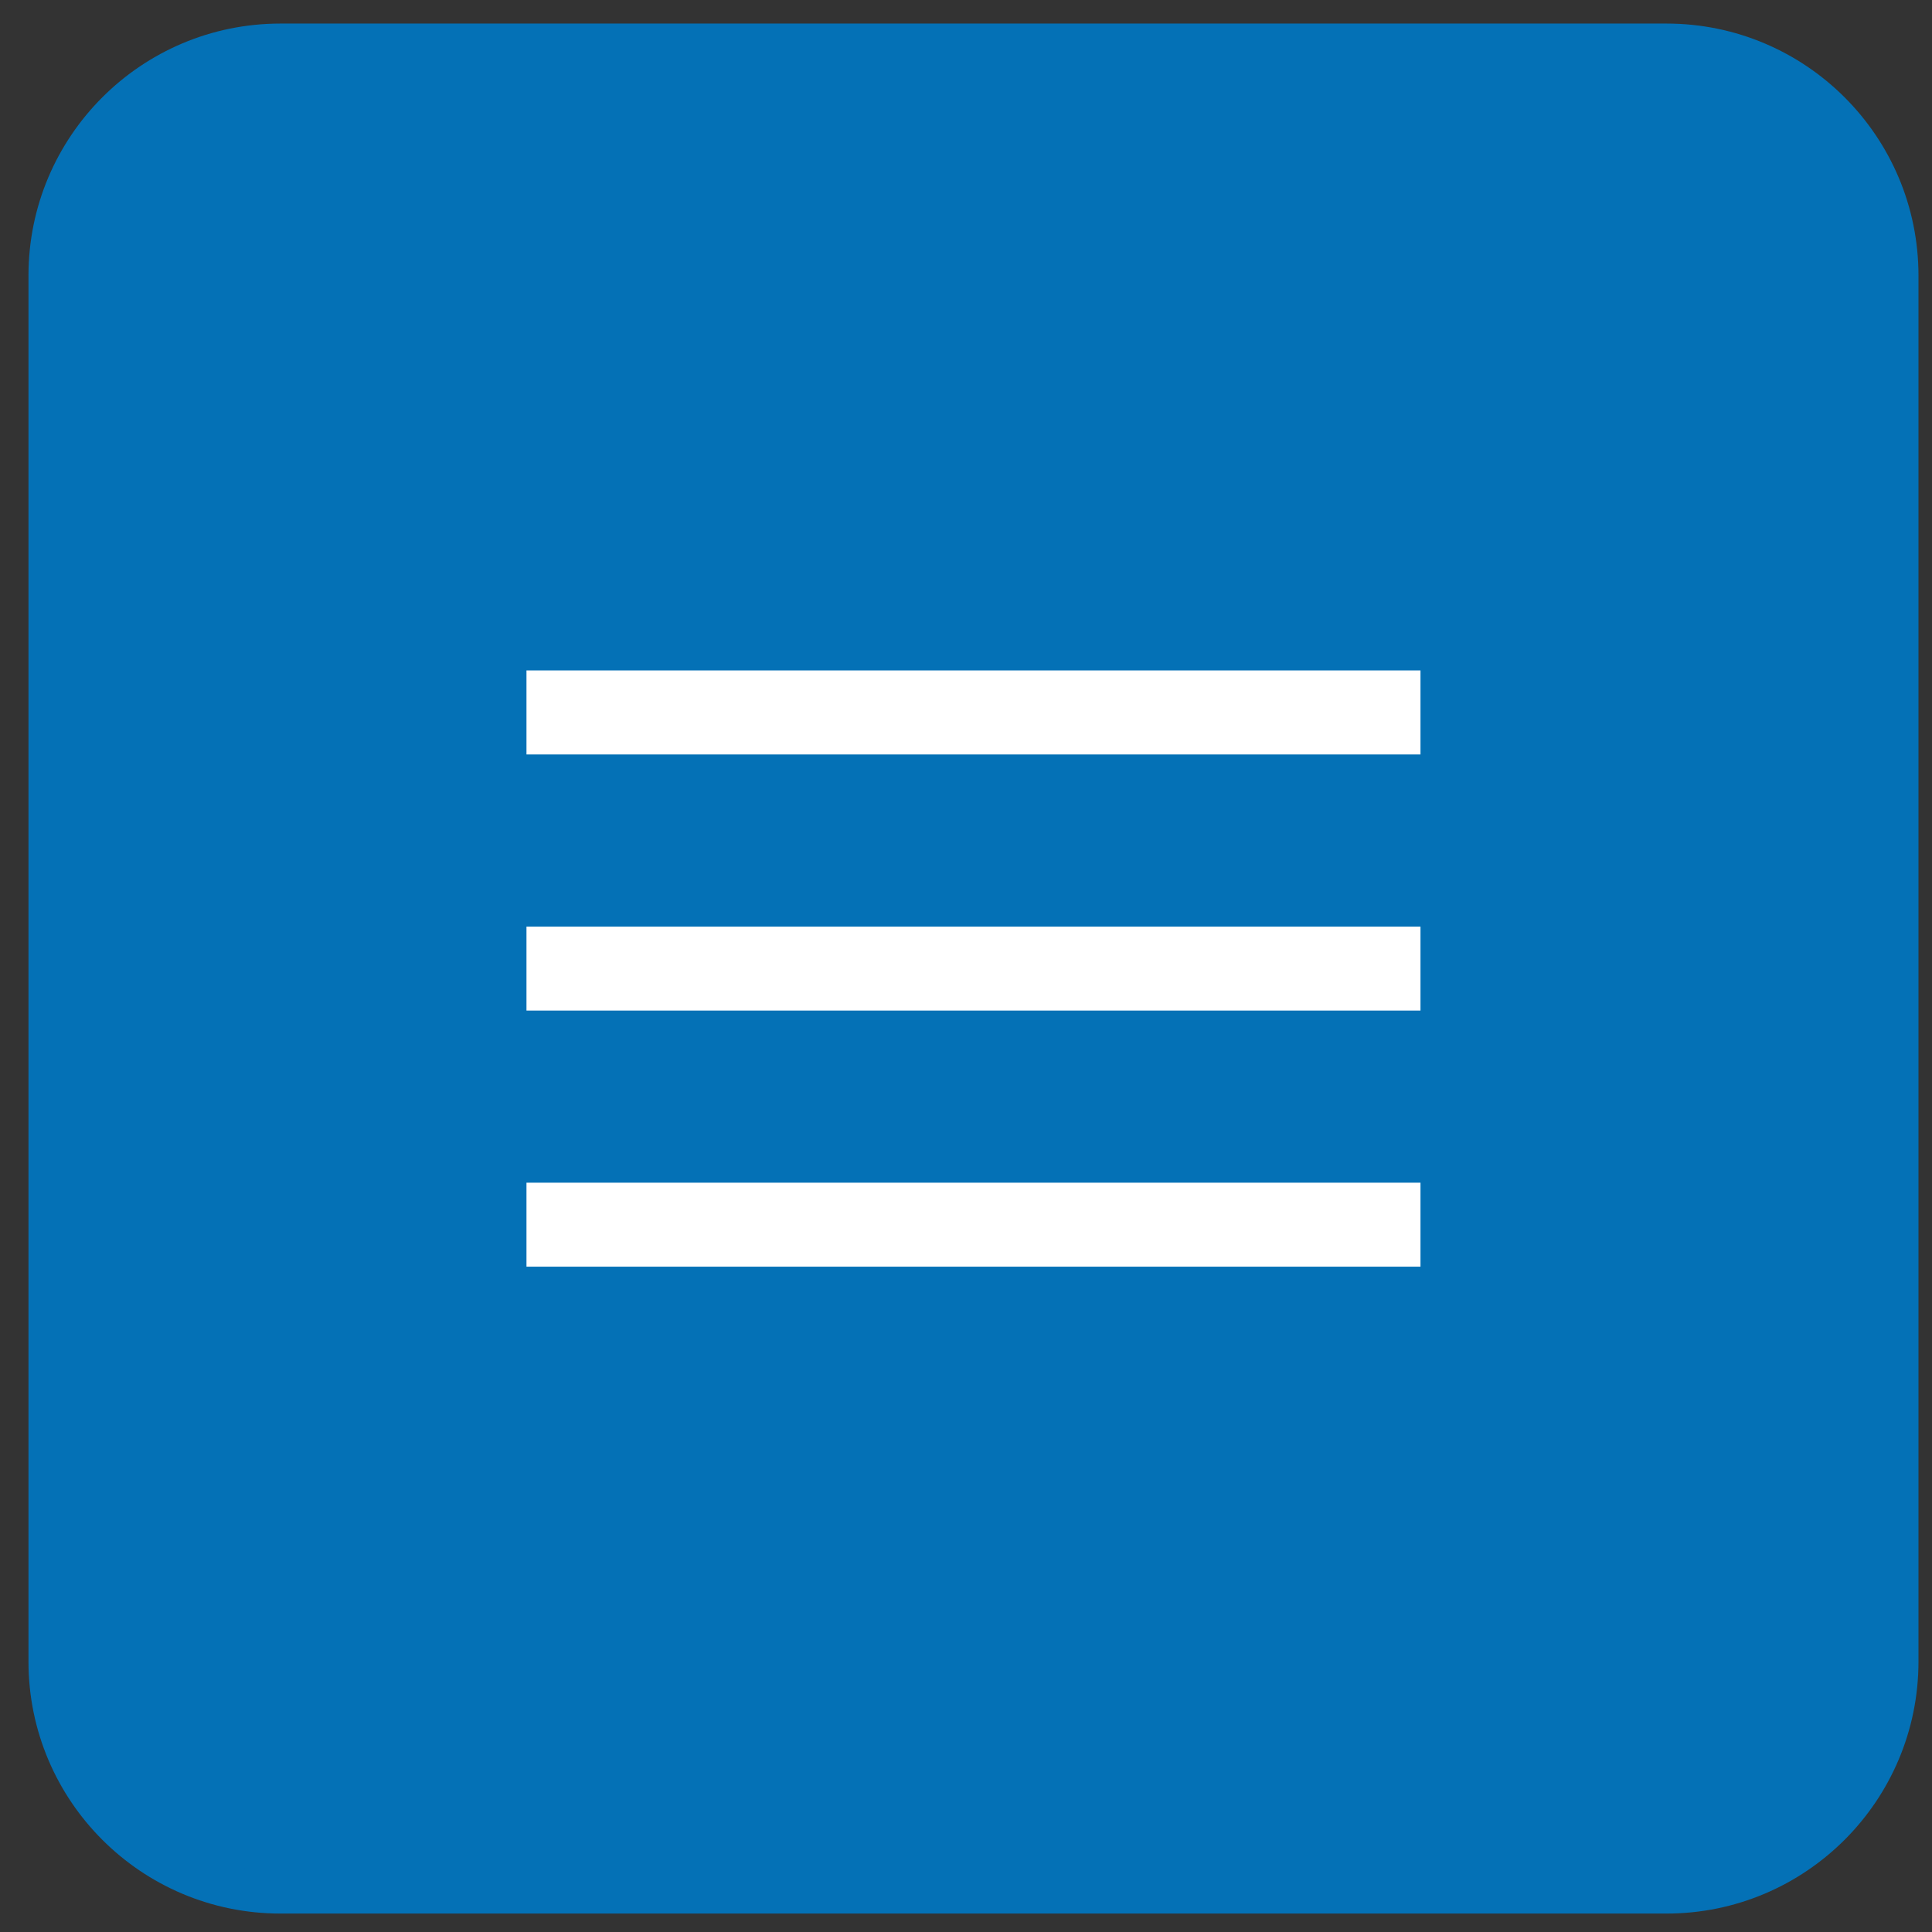
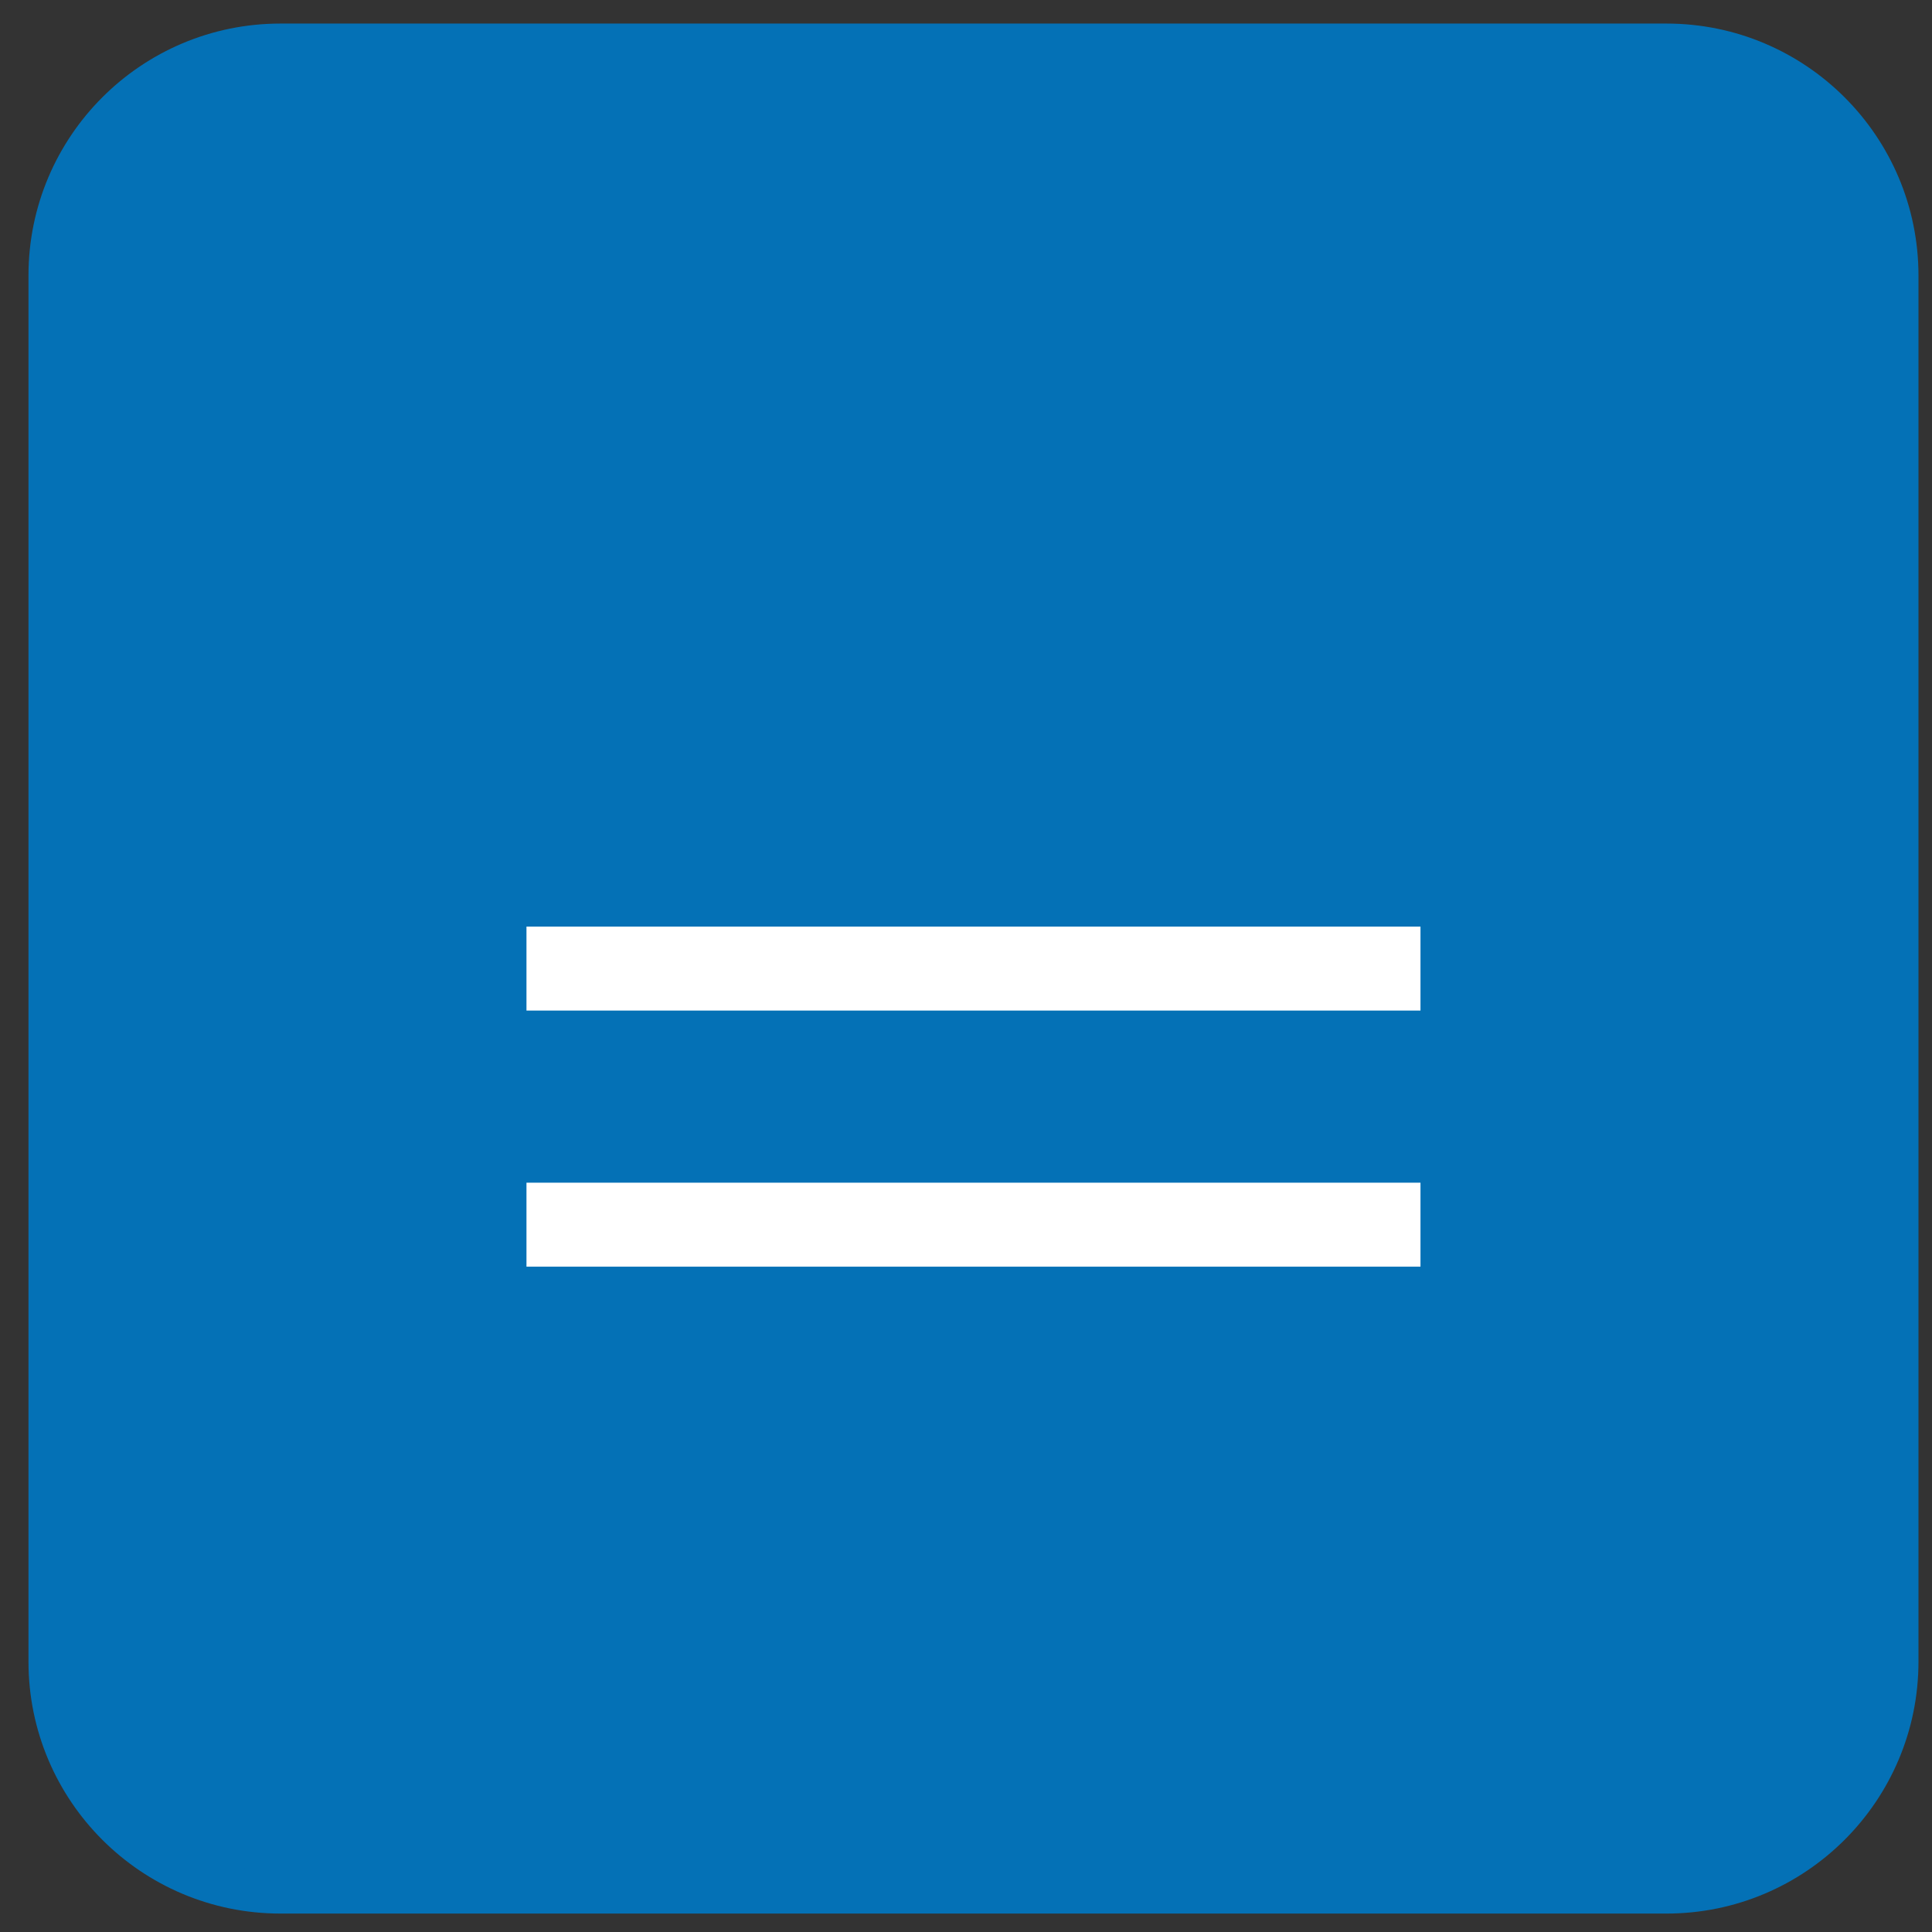
<svg xmlns="http://www.w3.org/2000/svg" width="46" height="46" viewBox="0 0 46 46" fill="none">
  <rect x="0" y="0" width="46" height="46" fill="#333333" stroke="none" />
  <path d="M39.678 1.061H6.678C3.64 1.061 1.178 3.524 1.178 6.561V39.561C1.178 42.599 3.64 45.061 6.678 45.061H39.678C42.715 45.061 45.178 42.599 45.178 39.561V6.561C45.178 3.524 42.715 1.061 39.678 1.061Z" fill="#0471B6" stroke="#0471B6" />
-   <path d="M13.535 16.963H32.821" stroke="white" stroke-width="2" stroke-linecap="square" stroke-linejoin="round" />
  <path d="M13.535 23.061H32.821" stroke="white" stroke-width="2" stroke-linecap="square" stroke-linejoin="round" />
  <path d="M13.535 29.159H32.821" stroke="white" stroke-width="2" stroke-linecap="square" stroke-linejoin="round" />
</svg>